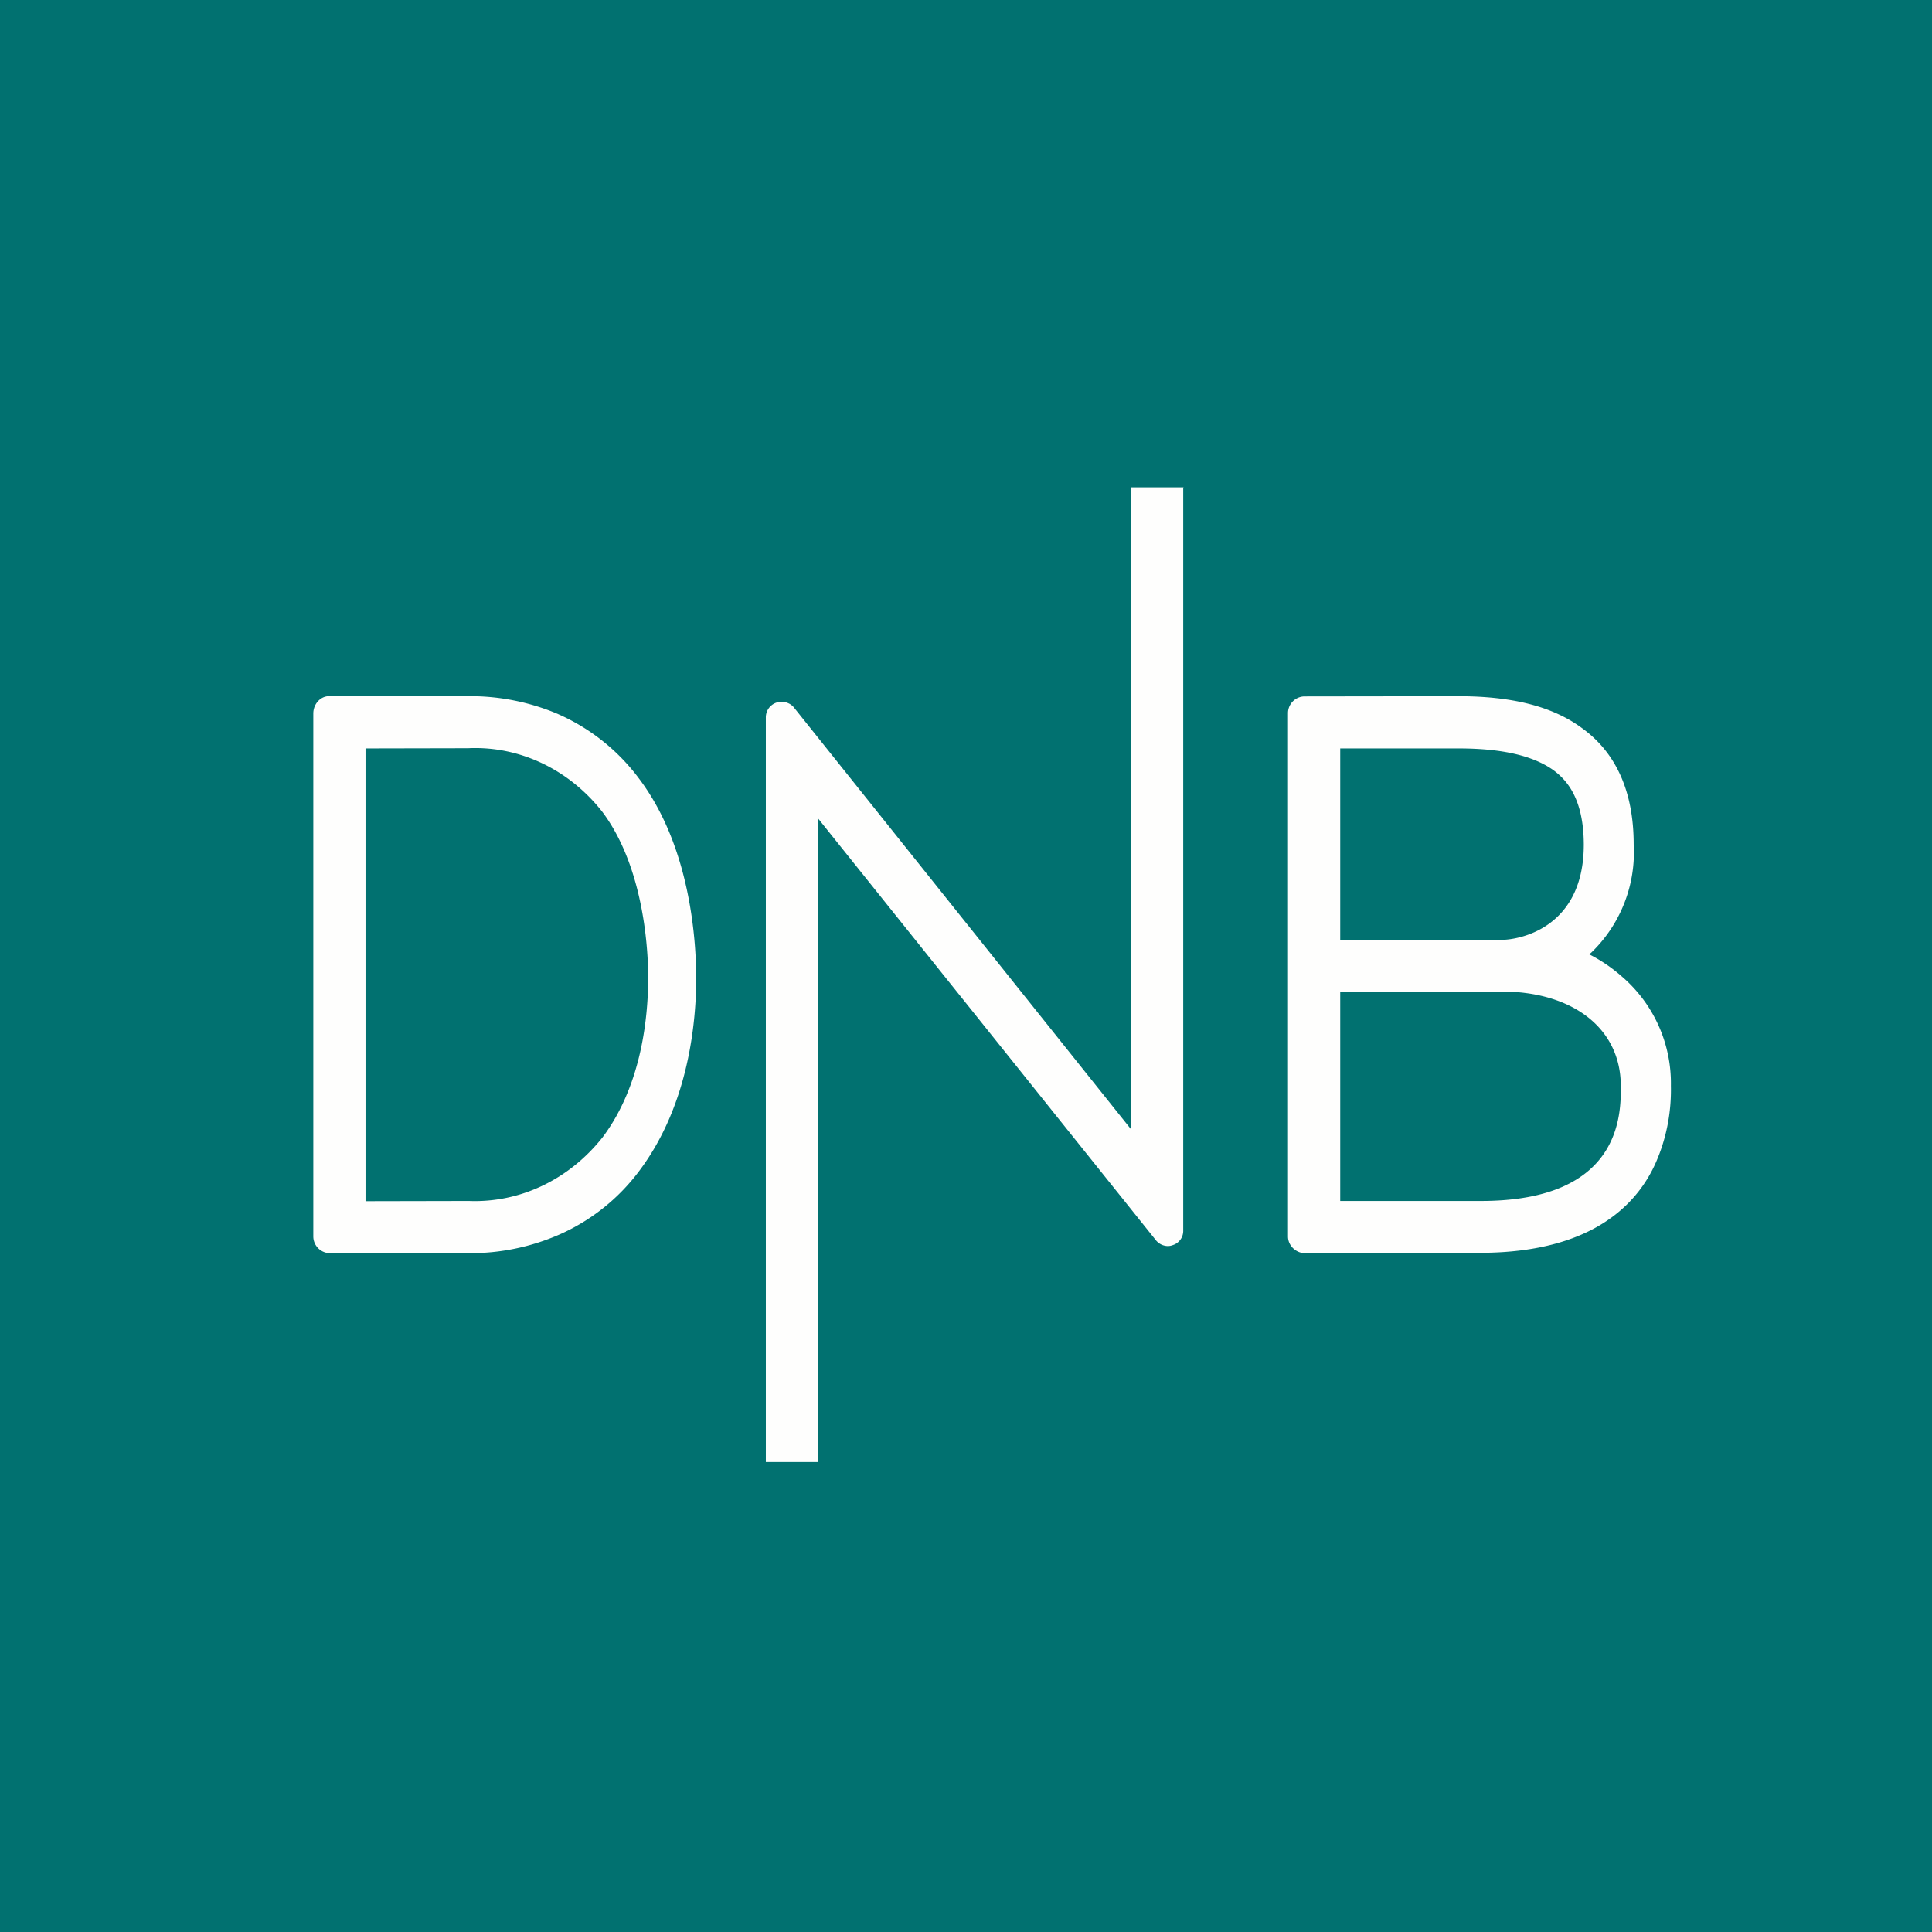
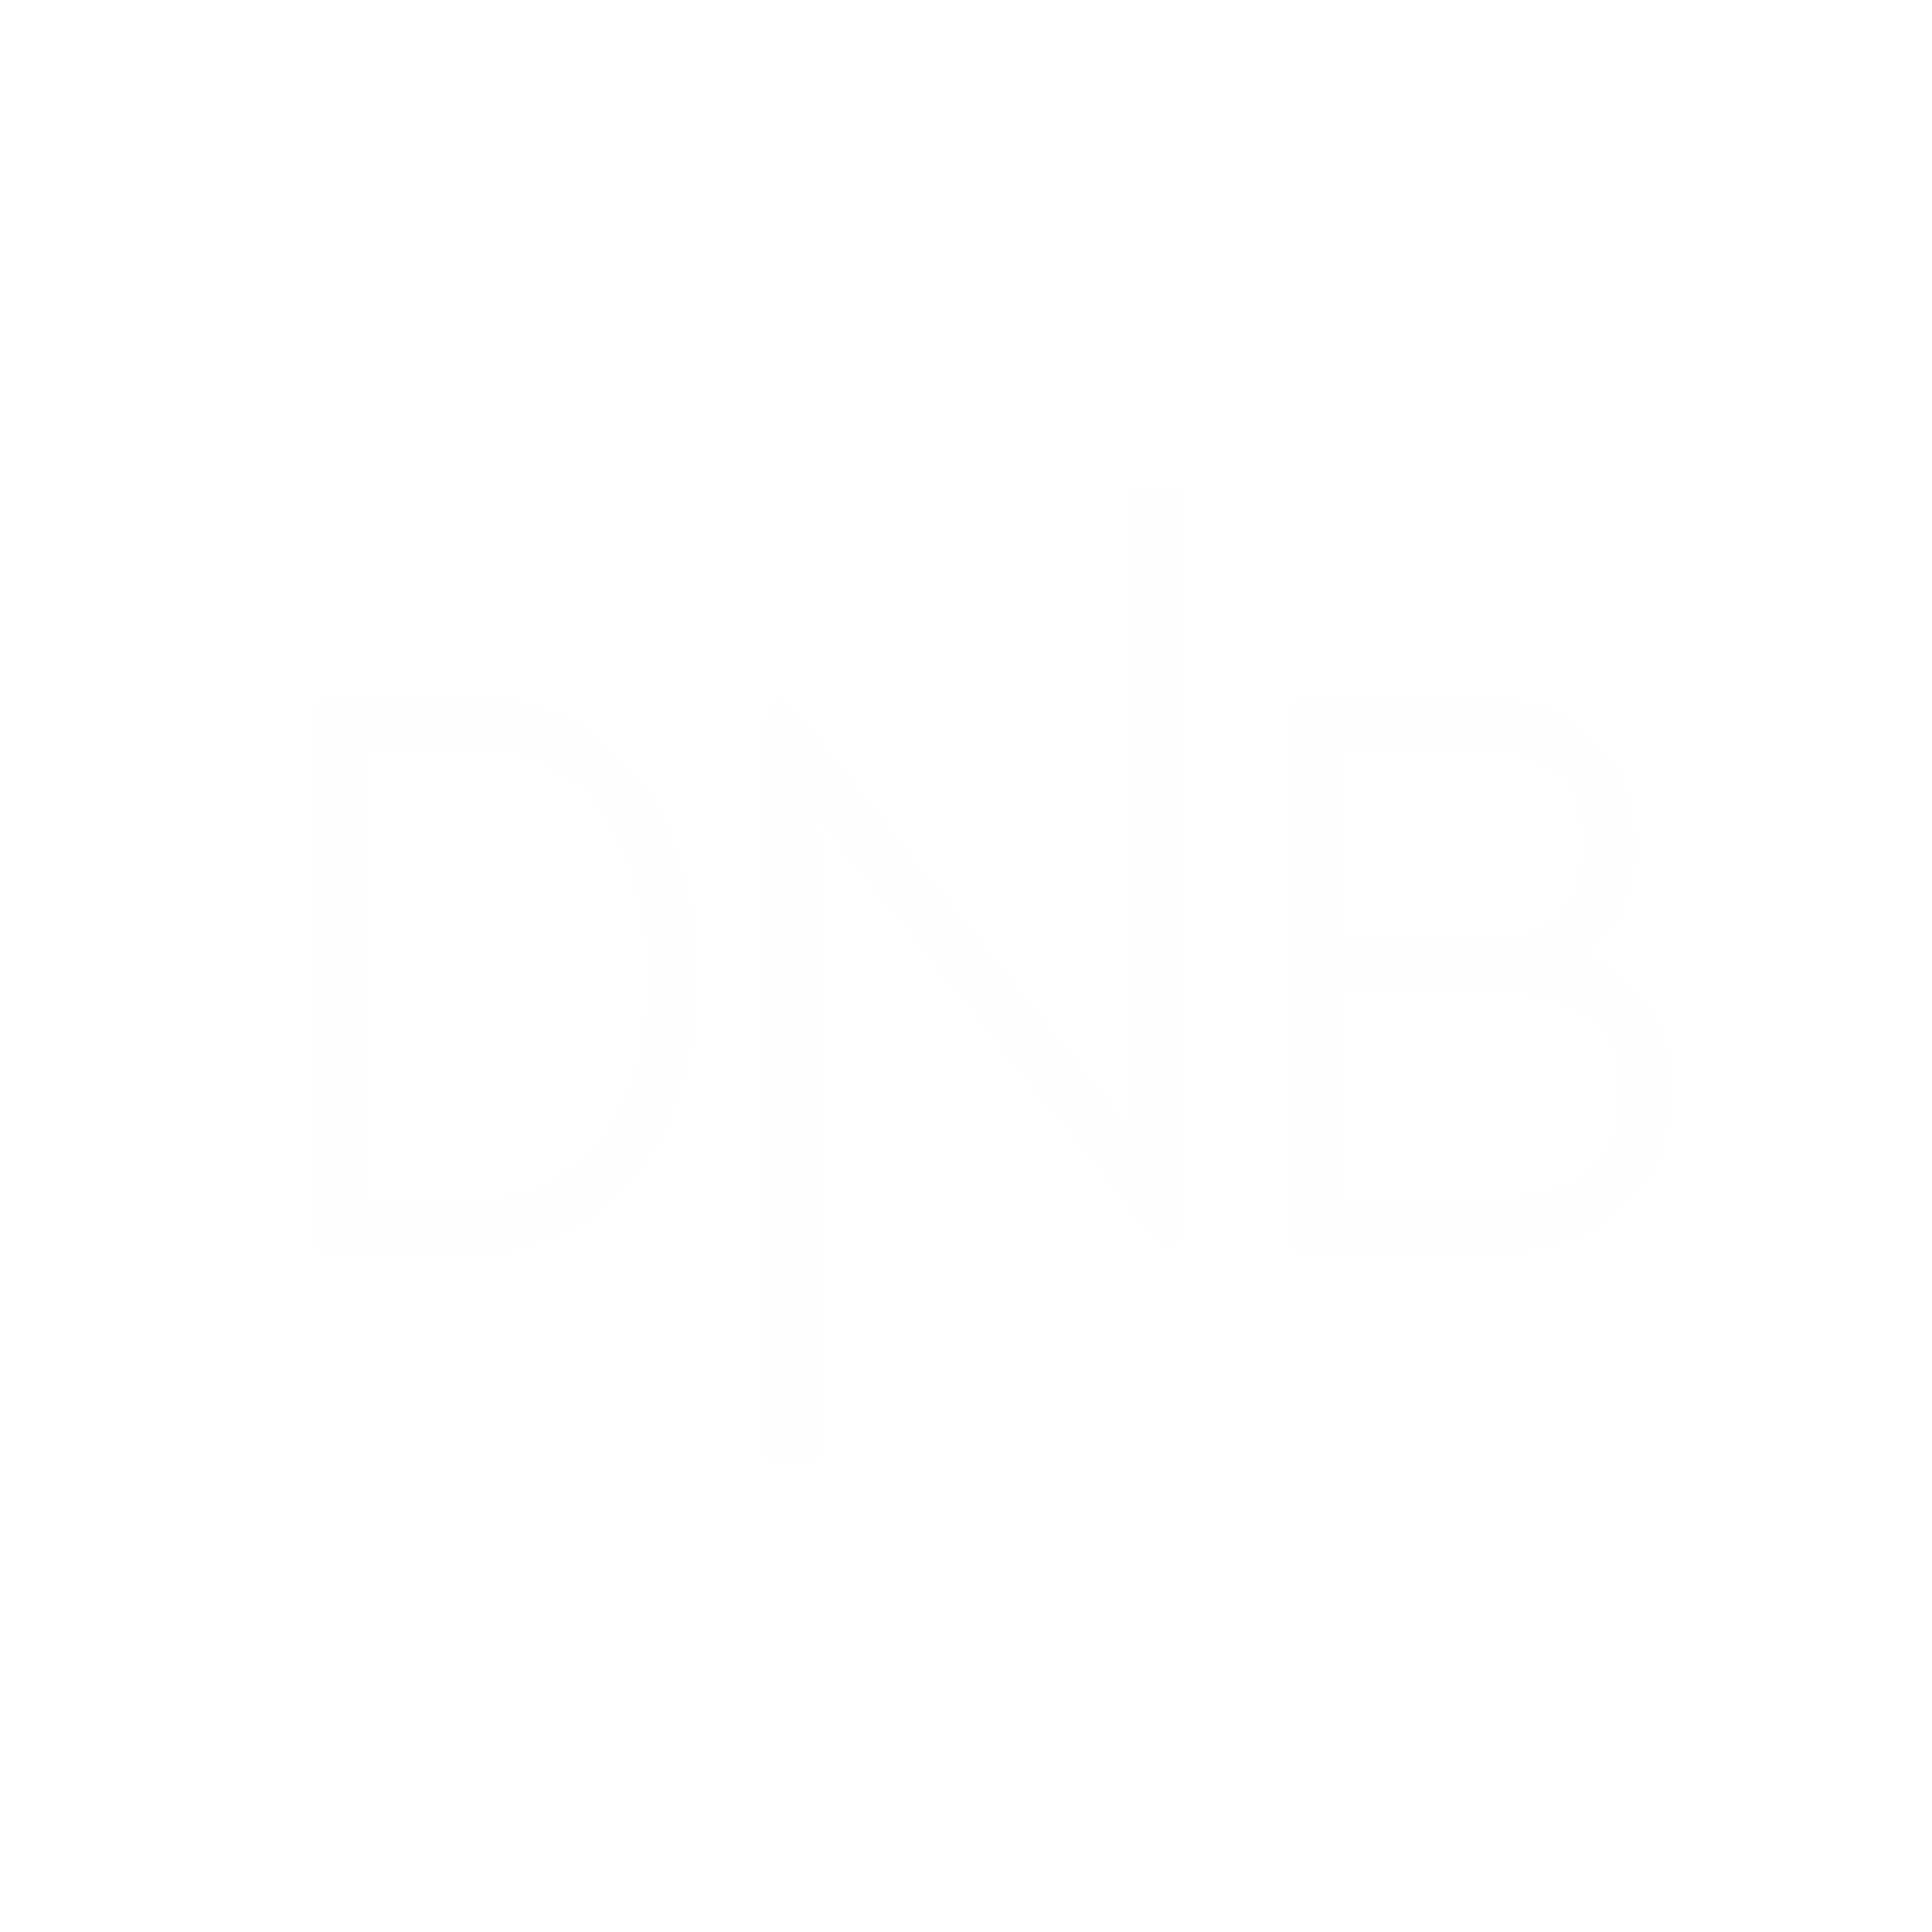
<svg xmlns="http://www.w3.org/2000/svg" viewBox="0 0 55.5 55.5">
-   <path d="M 0,0 H 55.5 V 55.5 H 0 Z" fill="rgb(1, 113, 112)" />
  <path d="M 33.99,13.985 V 35.347 A 0.427,0.427 0 0,1 33.692,35.767 A 0.397,0.397 0 0,1 33.555,35.795 A 0.45,0.45 0 0,1 33.191,35.61 L 23.5,23.51 V 42 H 22 V 20.602 A 0.447,0.447 0 0,1 22.45,20.16 C 22.593,20.16 22.73,20.222 22.815,20.334 L 32.5,32.452 L 32.496,14 H 34 Z M 46.538,28.006 A 4.45,4.45 0 0,0 45.732,27.456 L 45.653,27.415 L 45.721,27.357 A 4,4 0 0,0 46.93,24.257 C 46.93,22.752 46.432,21.622 45.435,20.909 C 44.601,20.295 43.443,20 41.898,20 L 37.465,20.006 A 0.48,0.48 0 0,0 37,20.486 V 35.52 C 37,35.787 37.235,36.001 37.493,36.001 L 42.553,35.989 C 44.148,35.984 45.43,35.63 46.347,34.935 A 3.868,3.868 0 0,0 47.567,33.395 C 47.87,32.705 48.016,31.952 47.999,31.193 A 4.042,4.042 0 0,0 46.538,28.007 Z M 38.5,21.5 H 41.903 C 43.129,21.5 44.03,21.703 44.618,22.12 C 44.988,22.392 45.491,22.914 45.497,24.252 C 45.502,26.645 43.672,27 43.117,27 H 38.5 V 21.5 Z M 42.558,34.5 H 38.5 V 28.483 H 43.118 C 45.138,28.478 46.56,29.512 46.56,31.198 C 46.566,32.014 46.571,34.494 42.558,34.5 Z M 16.037,20.516 A 5.816,5.816 0 0,1 18.359,22.369 C 19.835,24.326 19.995,27.007 20,28.084 C 20,29.341 19.792,31.721 18.38,33.614 A 5.766,5.766 0 0,1 16.063,35.467 A 6.377,6.377 0 0,1 13.475,36 H 9.469 A 0.483,0.483 0 0,1 9,35.52 V 20.497 C 9,20.231 9.197,20.005 9.442,19.999 H 13.448 A 6.457,6.457 0 0,1 16.037,20.515 Z M 13.469,34.5 C 14.945,34.558 16.356,33.88 17.315,32.665 C 18.46,31.135 18.62,29.132 18.62,28.078 C 18.62,27.378 18.524,24.946 17.3,23.318 C 16.34,22.097 14.918,21.425 13.448,21.494 L 10.5,21.5 V 34.506 L 13.47,34.5 Z" clip-rule="evenodd" fill="rgb(254, 254, 253)" fill-rule="evenodd" />
</svg>